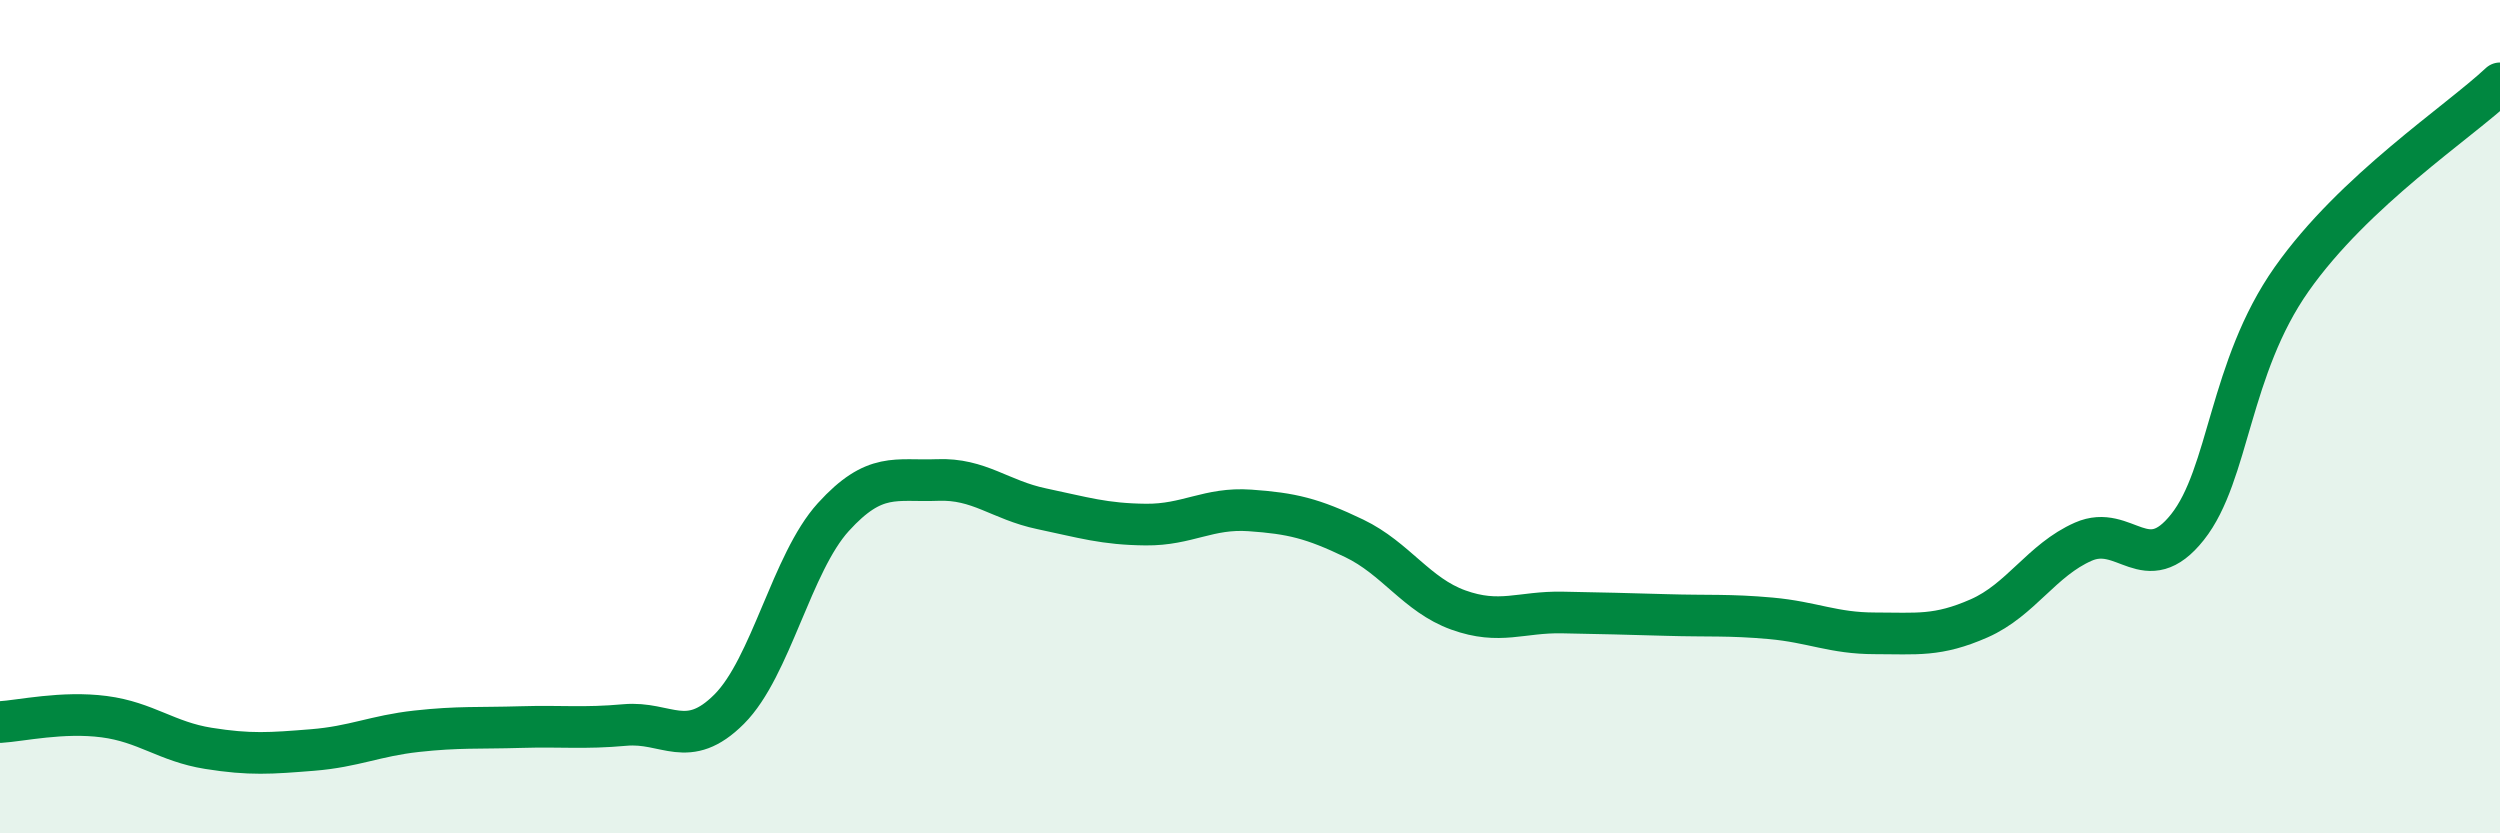
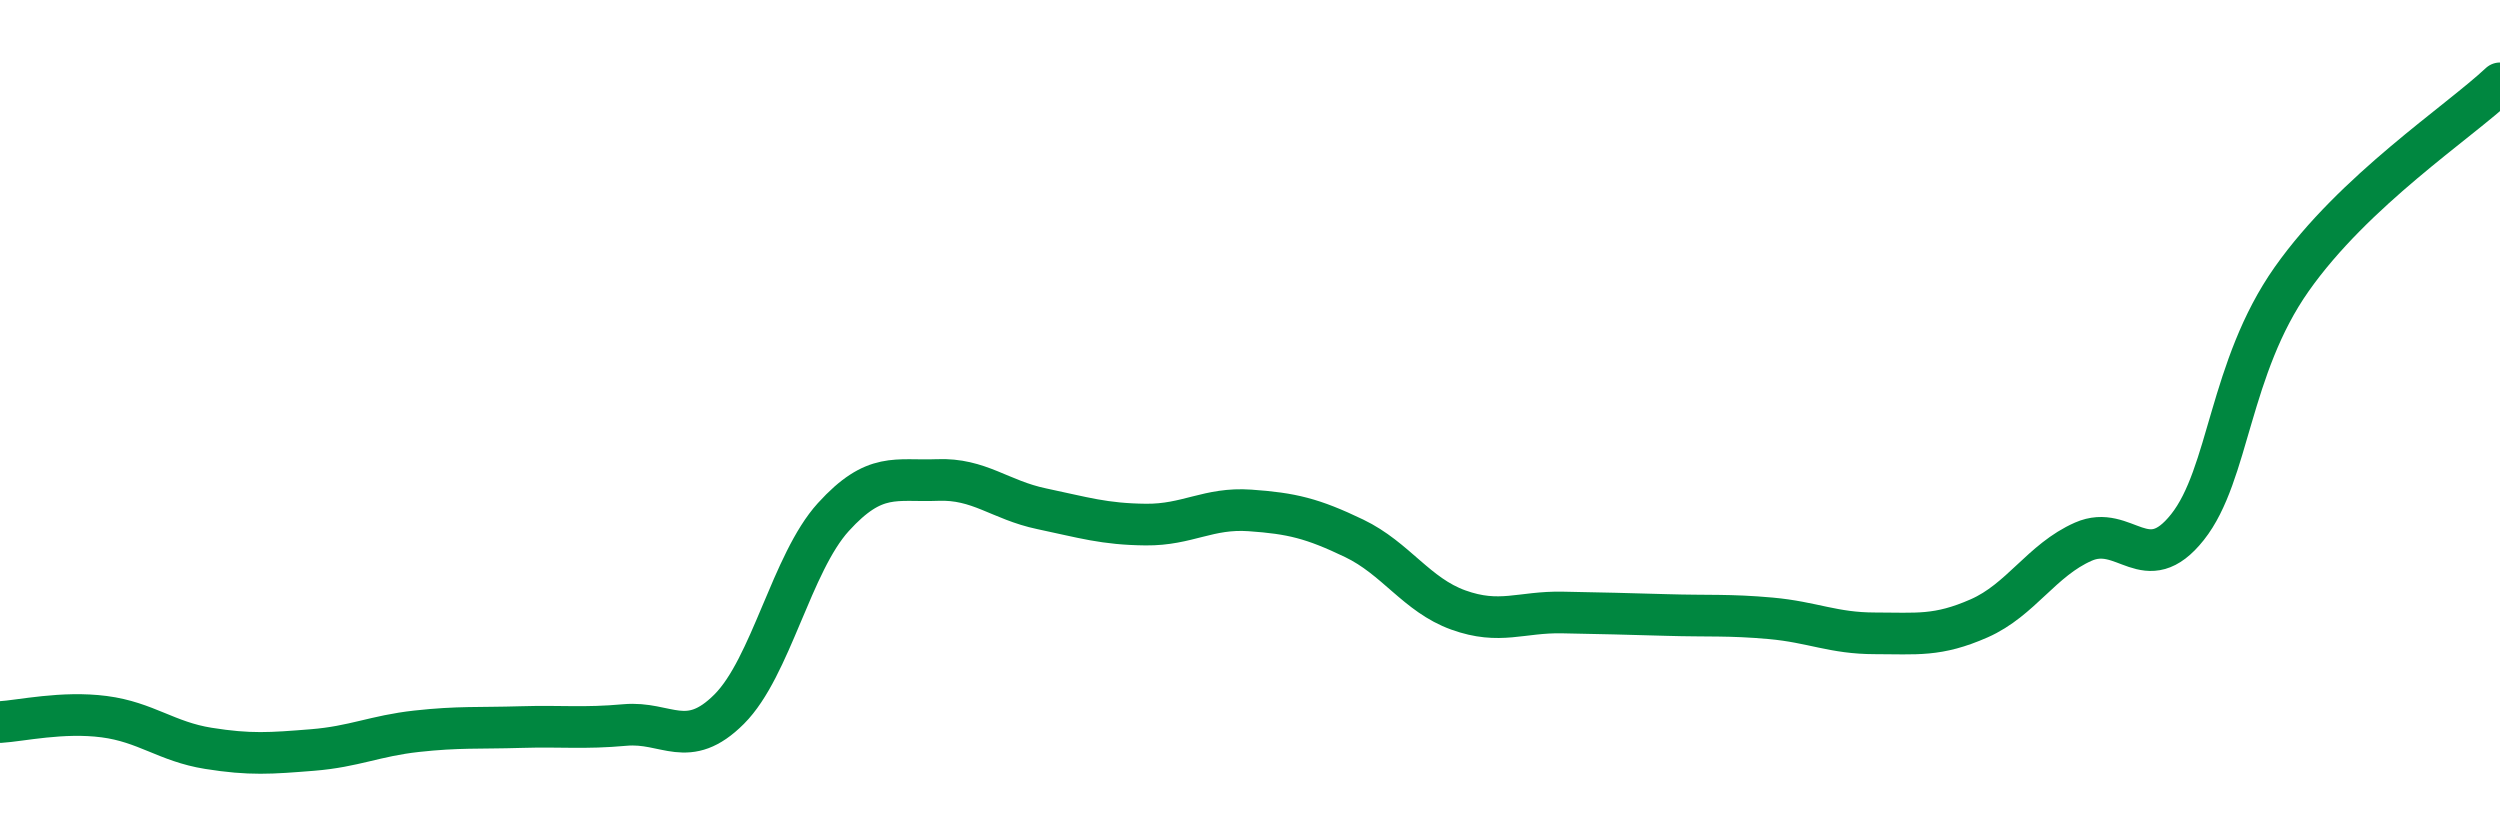
<svg xmlns="http://www.w3.org/2000/svg" width="60" height="20" viewBox="0 0 60 20">
-   <path d="M 0,17.33 C 0.5,17.3 1.5,17.07 2.5,17.2 C 3.5,17.33 4,17.8 5,17.96 C 6,18.12 6.5,18.08 7.5,18 C 8.5,17.92 9,17.66 10,17.55 C 11,17.44 11.5,17.48 12.5,17.45 C 13.5,17.42 14,17.49 15,17.4 C 16,17.31 16.5,18.02 17.5,17.02 C 18.5,16.02 19,13.51 20,12.41 C 21,11.31 21.5,11.56 22.5,11.52 C 23.5,11.48 24,12 25,12.21 C 26,12.42 26.5,12.58 27.5,12.59 C 28.5,12.6 29,12.18 30,12.25 C 31,12.32 31.5,12.44 32.5,12.92 C 33.5,13.4 34,14.28 35,14.64 C 36,15 36.5,14.68 37.5,14.7 C 38.5,14.72 39,14.73 40,14.76 C 41,14.79 41.5,14.75 42.5,14.84 C 43.5,14.93 44,15.2 45,15.2 C 46,15.2 46.5,15.28 47.5,14.84 C 48.5,14.4 49,13.44 50,13 C 51,12.56 51.5,13.91 52.5,12.65 C 53.5,11.39 53.5,8.83 55,6.7 C 56.5,4.57 59,2.94 60,2L60 20L0 20Z" fill="#008740" opacity="0.1" stroke-linecap="round" stroke-linejoin="round" />
  <path d="M 0,17.33 C 0.5,17.3 1.5,17.07 2.5,17.2 C 3.5,17.33 4,17.8 5,17.96 C 6,18.12 6.5,18.08 7.5,18 C 8.5,17.92 9,17.66 10,17.55 C 11,17.44 11.5,17.48 12.5,17.45 C 13.5,17.42 14,17.49 15,17.4 C 16,17.31 16.5,18.02 17.5,17.02 C 18.5,16.02 19,13.51 20,12.41 C 21,11.31 21.5,11.56 22.5,11.52 C 23.5,11.48 24,12 25,12.21 C 26,12.42 26.5,12.58 27.5,12.59 C 28.5,12.6 29,12.18 30,12.25 C 31,12.32 31.5,12.44 32.5,12.92 C 33.5,13.4 34,14.28 35,14.64 C 36,15 36.5,14.68 37.5,14.7 C 38.5,14.72 39,14.73 40,14.76 C 41,14.79 41.5,14.75 42.5,14.84 C 43.5,14.93 44,15.2 45,15.2 C 46,15.2 46.5,15.28 47.5,14.84 C 48.5,14.4 49,13.44 50,13 C 51,12.56 51.5,13.91 52.5,12.65 C 53.5,11.39 53.5,8.83 55,6.7 C 56.5,4.57 59,2.94 60,2" stroke="#008740" stroke-width="1" fill="none" stroke-linecap="round" stroke-linejoin="round" />
</svg>